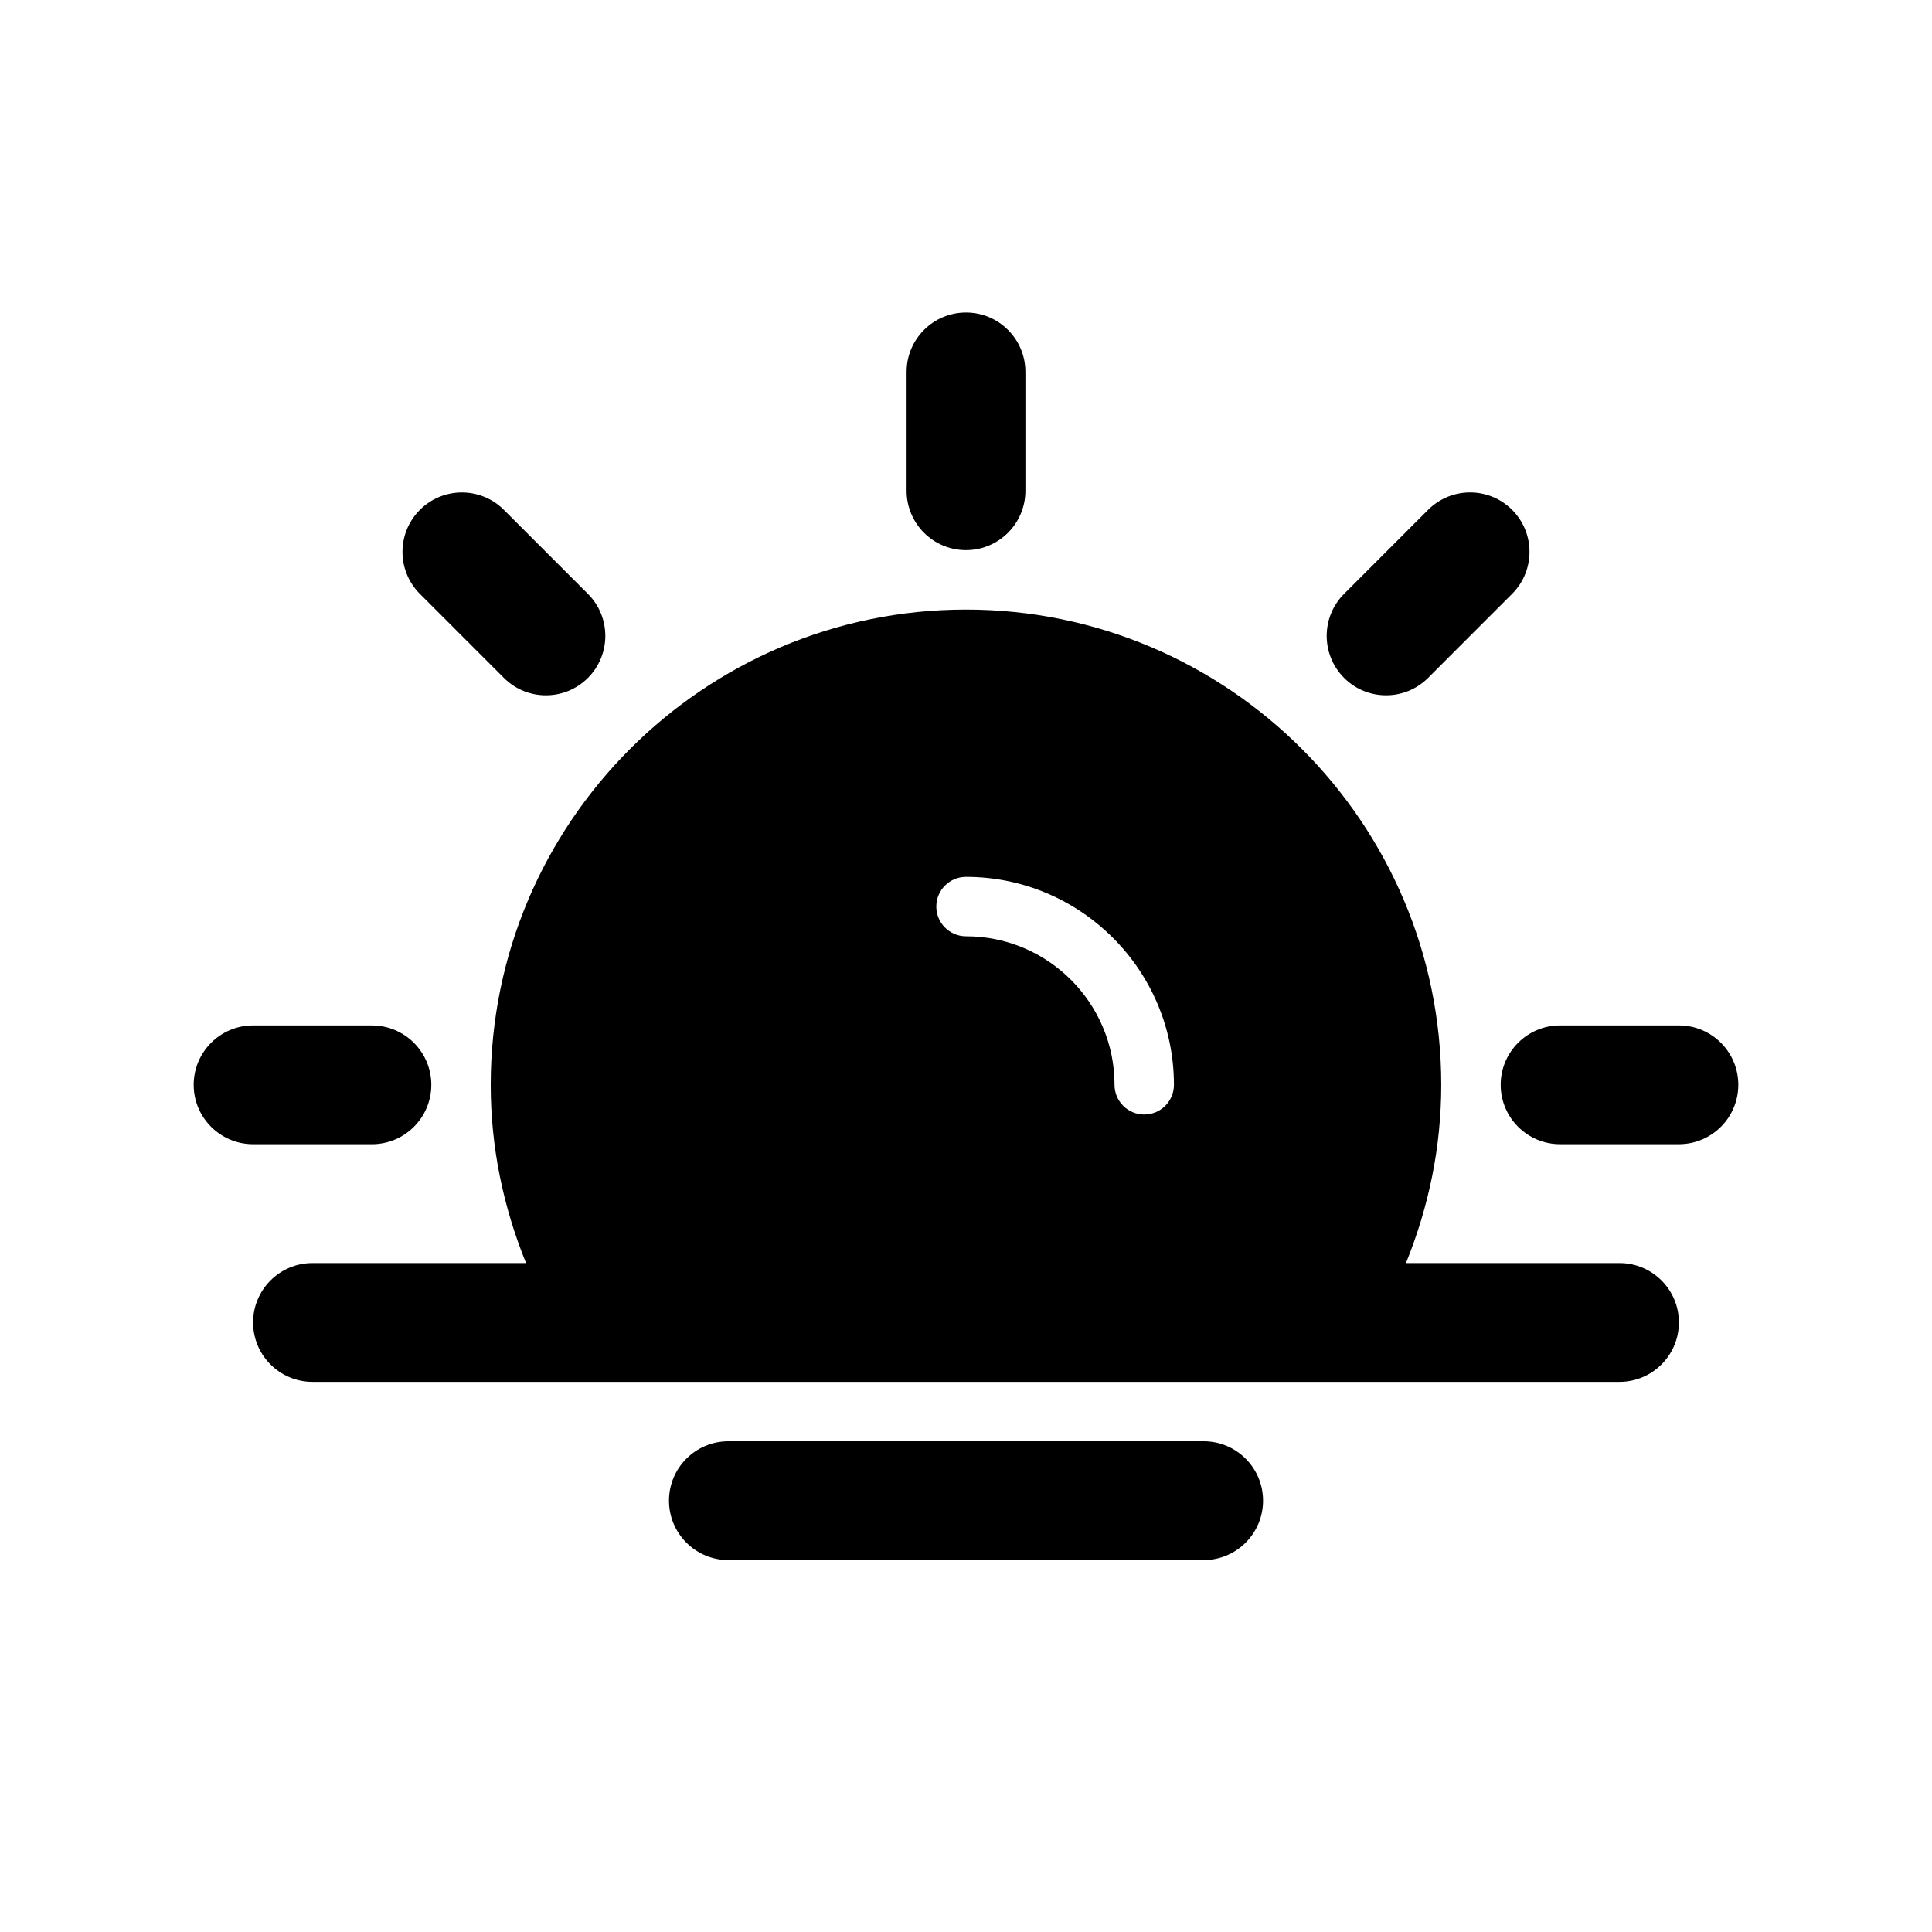
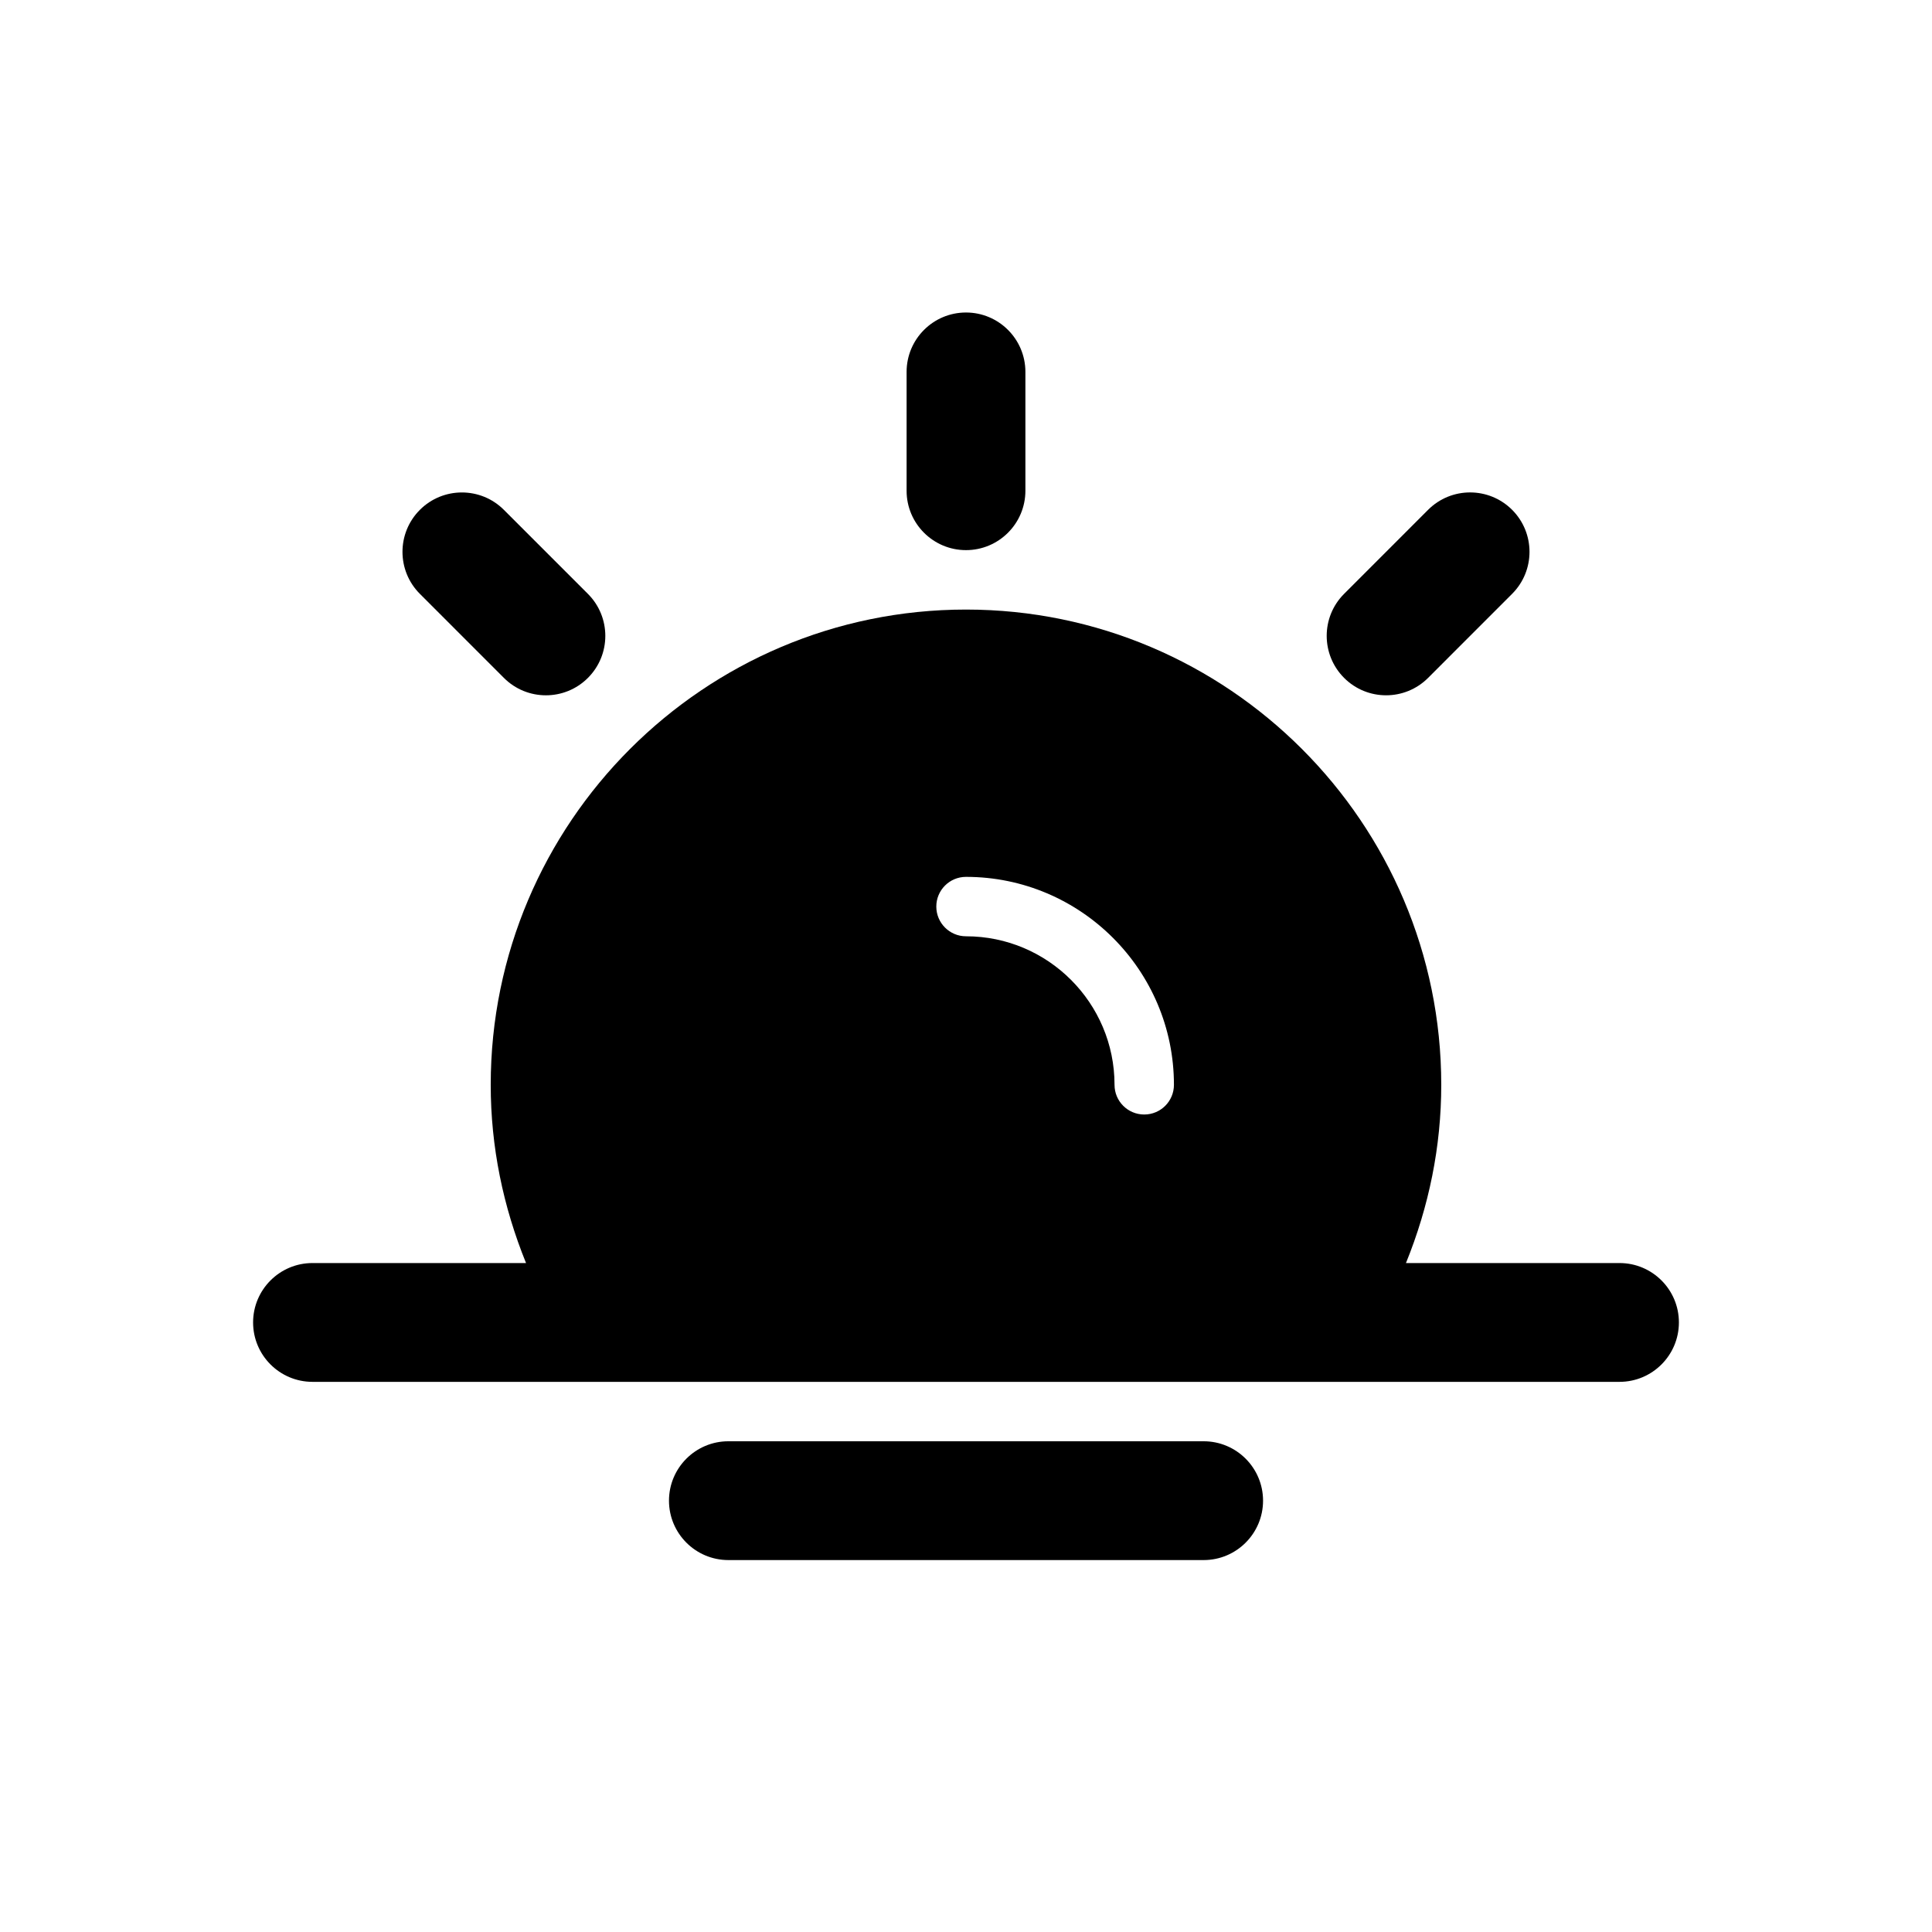
<svg xmlns="http://www.w3.org/2000/svg" fill="#000000" width="800px" height="800px" version="1.1" viewBox="144 144 512 512">
  <g>
    <path d="m400 289.79c8.691 0 15.742-7.055 15.742-15.742v-31.488c0-8.691-7.055-15.742-15.742-15.742-8.691 0-15.742 7.055-15.742 15.742v31.488c-0.004 8.691 7.051 15.742 15.742 15.742z" />
-     <path d="m588.93 415.74h-31.488c-8.691 0-15.742 7.055-15.742 15.742 0 8.691 7.055 15.742 15.742 15.742h31.488c8.691 0 15.742-7.055 15.742-15.742 0.004-8.688-7.051-15.742-15.742-15.742z" />
-     <path d="m242.56 447.23c8.691 0 15.742-7.055 15.742-15.742 0-8.691-7.055-15.742-15.742-15.742l-31.488-0.004c-8.691 0-15.742 7.055-15.742 15.742 0 8.691 7.055 15.742 15.742 15.742z" />
    <path d="m511.33 328.26c4.031 0 8.055-1.535 11.133-4.613l22.262-22.27c6.148-6.148 6.148-16.113 0-22.27-6.148-6.141-16.113-6.148-22.262 0l-22.262 22.27c-6.148 6.148-6.148 16.113 0 22.27 3.07 3.078 7.098 4.613 11.129 4.613z" />
    <path d="m277.54 323.65c3.07 3.078 7.102 4.613 11.133 4.613s8.062-1.535 11.133-4.613c6.148-6.148 6.148-16.113 0-22.262l-22.27-22.27c-6.141-6.148-16.121-6.148-22.262 0-6.148 6.148-6.148 16.113 0 22.262z" />
-     <path d="m573.18 478.72h-56.586c6.086-14.996 9.352-30.828 9.352-47.23 0-69.445-56.504-125.95-125.95-125.95-69.445 0-125.95 56.504-125.95 125.95 0 16.414 3.273 32.234 9.359 47.23h-56.59c-8.691 0-15.742 7.055-15.742 15.742 0 8.691 7.055 15.742 15.742 15.742h346.37c8.691 0 15.742-7.055 15.742-15.742 0.004-8.688-7.047-15.742-15.738-15.742zm-173.18-102.34c30.379 0 55.105 24.719 55.105 55.105 0 4.352-3.519 7.871-7.871 7.871s-7.871-3.519-7.871-7.871c0-21.703-17.656-39.359-39.359-39.359-4.344 0-7.871-3.527-7.871-7.871-0.008-4.348 3.519-7.875 7.867-7.875z" />
+     <path d="m573.18 478.72h-56.586c6.086-14.996 9.352-30.828 9.352-47.23 0-69.445-56.504-125.95-125.95-125.95-69.445 0-125.95 56.504-125.95 125.95 0 16.414 3.273 32.234 9.359 47.23h-56.59c-8.691 0-15.742 7.055-15.742 15.742 0 8.691 7.055 15.742 15.742 15.742h346.37c8.691 0 15.742-7.055 15.742-15.742 0.004-8.688-7.047-15.742-15.738-15.742zm-173.18-102.34c30.379 0 55.105 24.719 55.105 55.105 0 4.352-3.519 7.871-7.871 7.871s-7.871-3.519-7.871-7.871c0-21.703-17.656-39.359-39.359-39.359-4.344 0-7.871-3.527-7.871-7.871-0.008-4.348 3.519-7.875 7.867-7.875" />
    <path d="m462.98 525.95h-125.95c-8.691 0-15.742 7.055-15.742 15.742 0 8.691 7.055 15.742 15.742 15.742h125.95c8.691 0 15.742-7.055 15.742-15.742s-7.055-15.742-15.742-15.742z" />
  </g>
</svg>